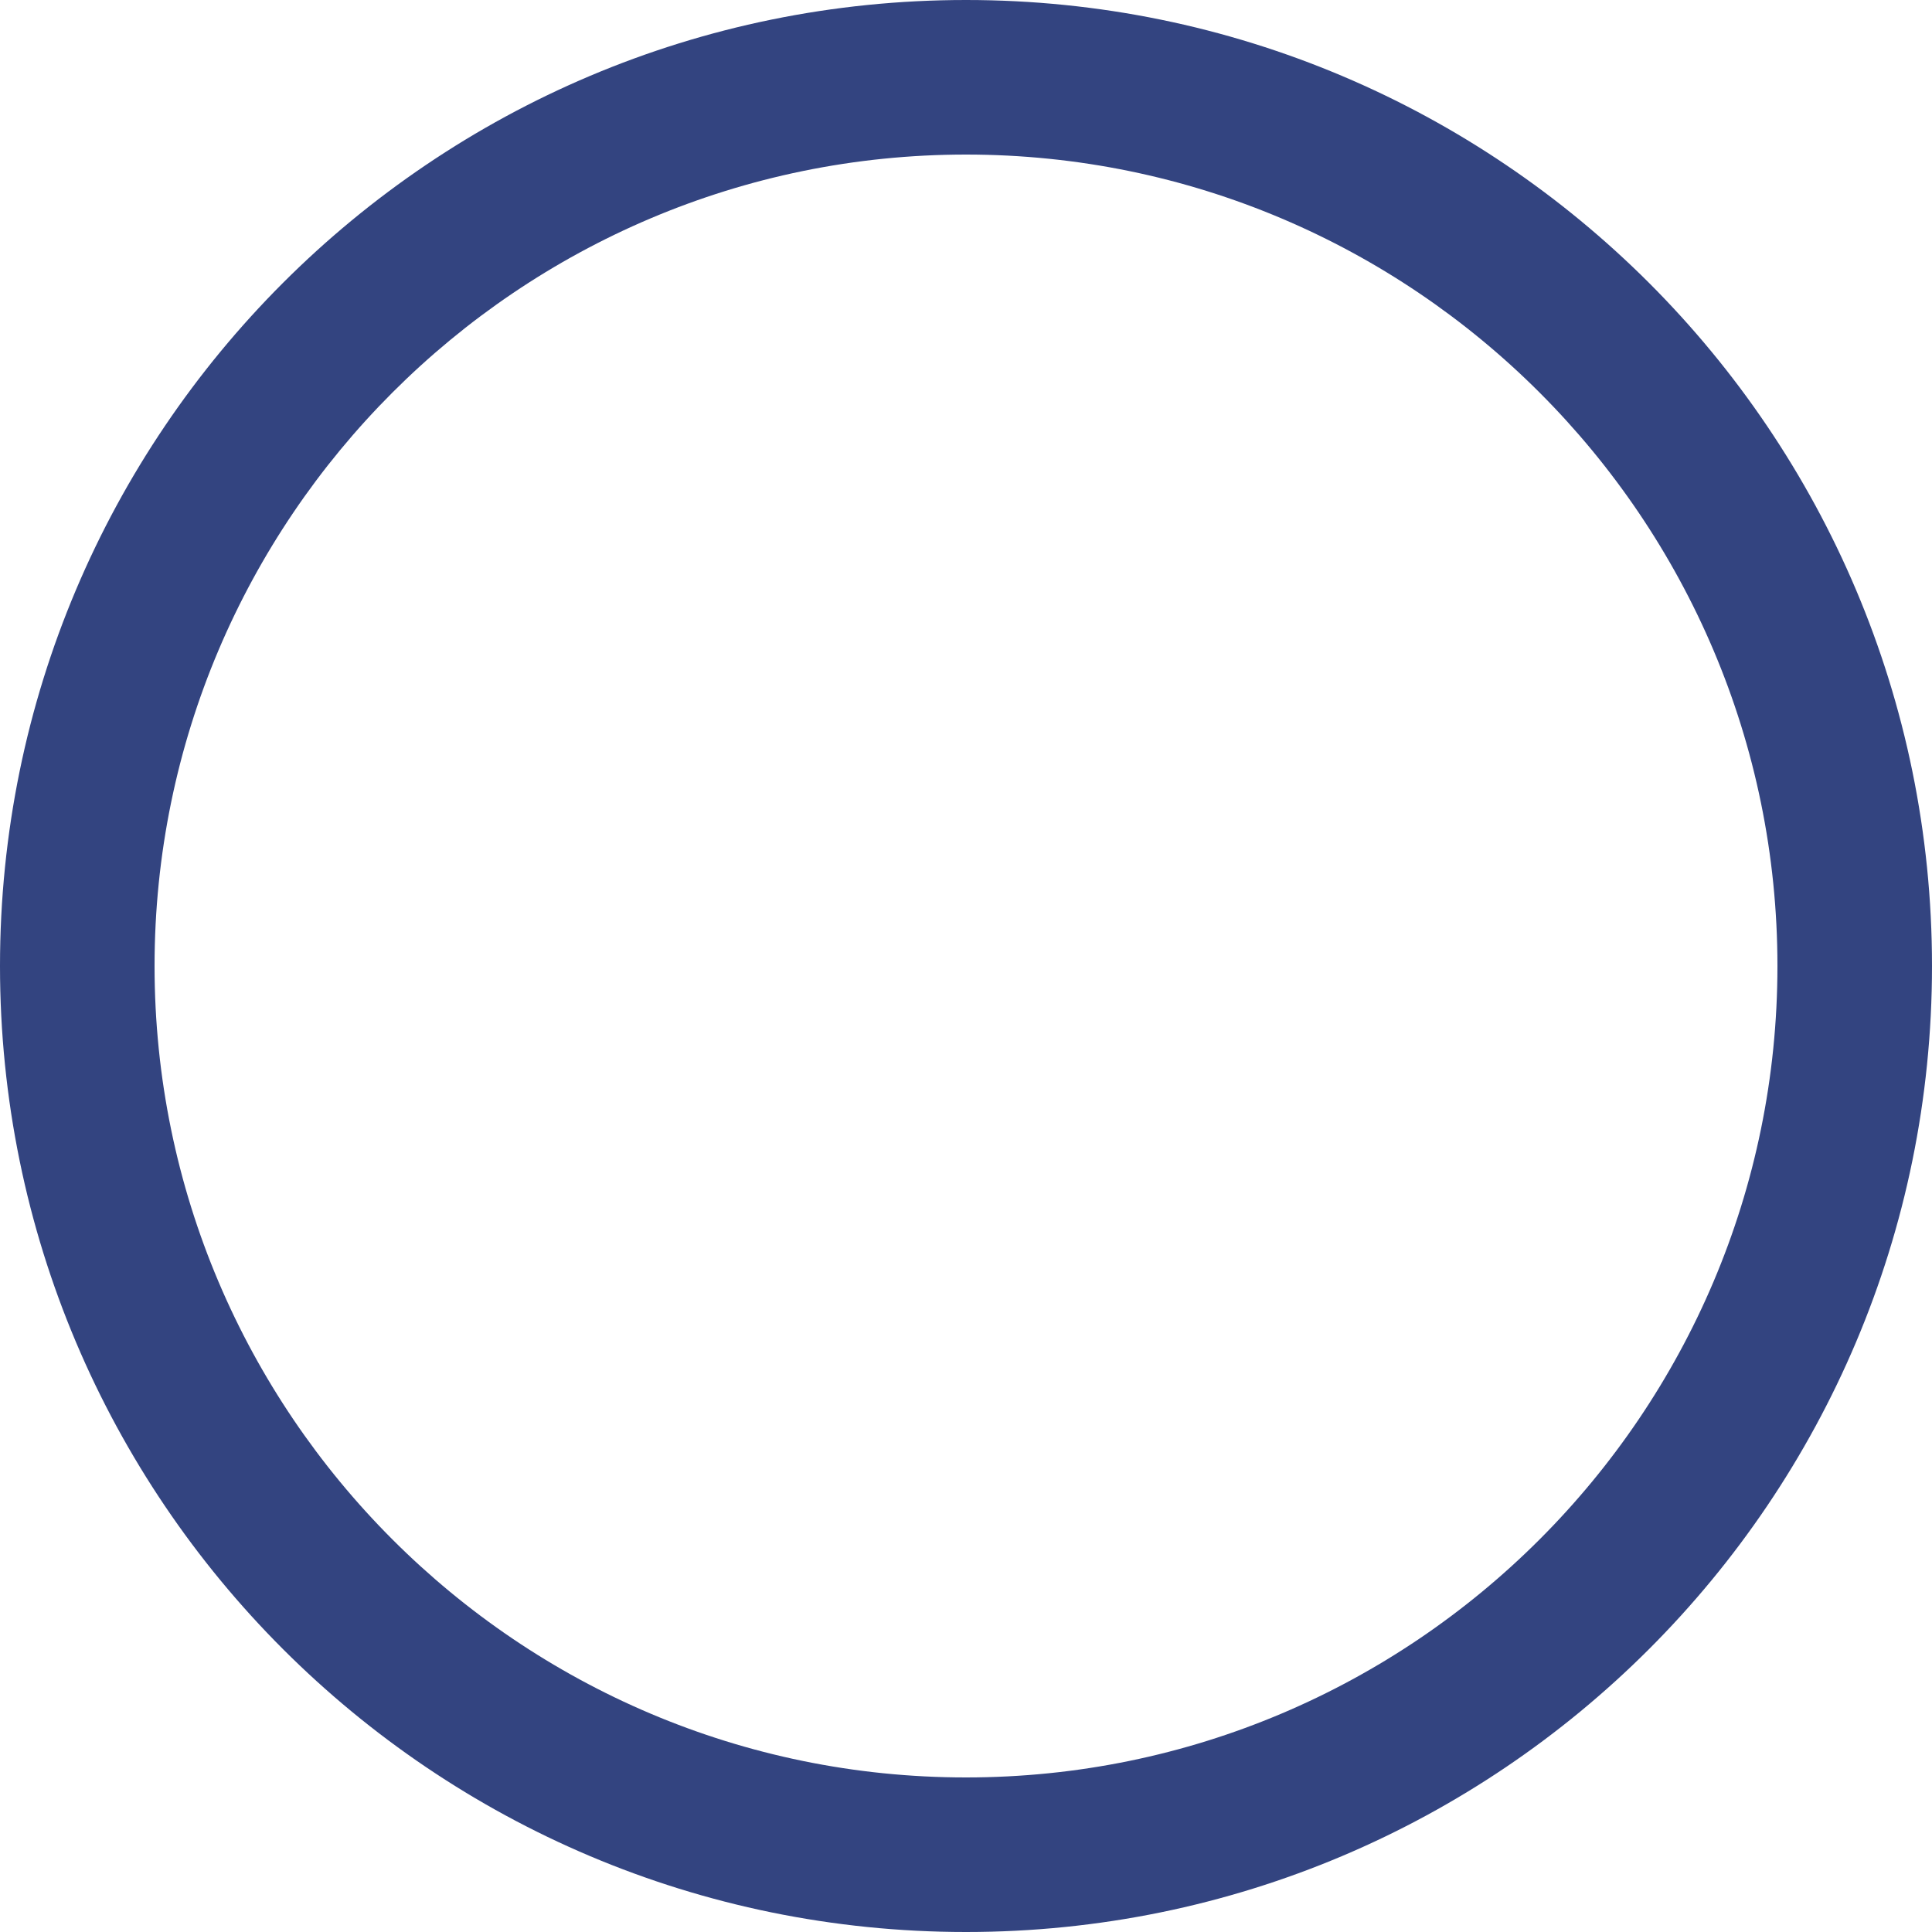
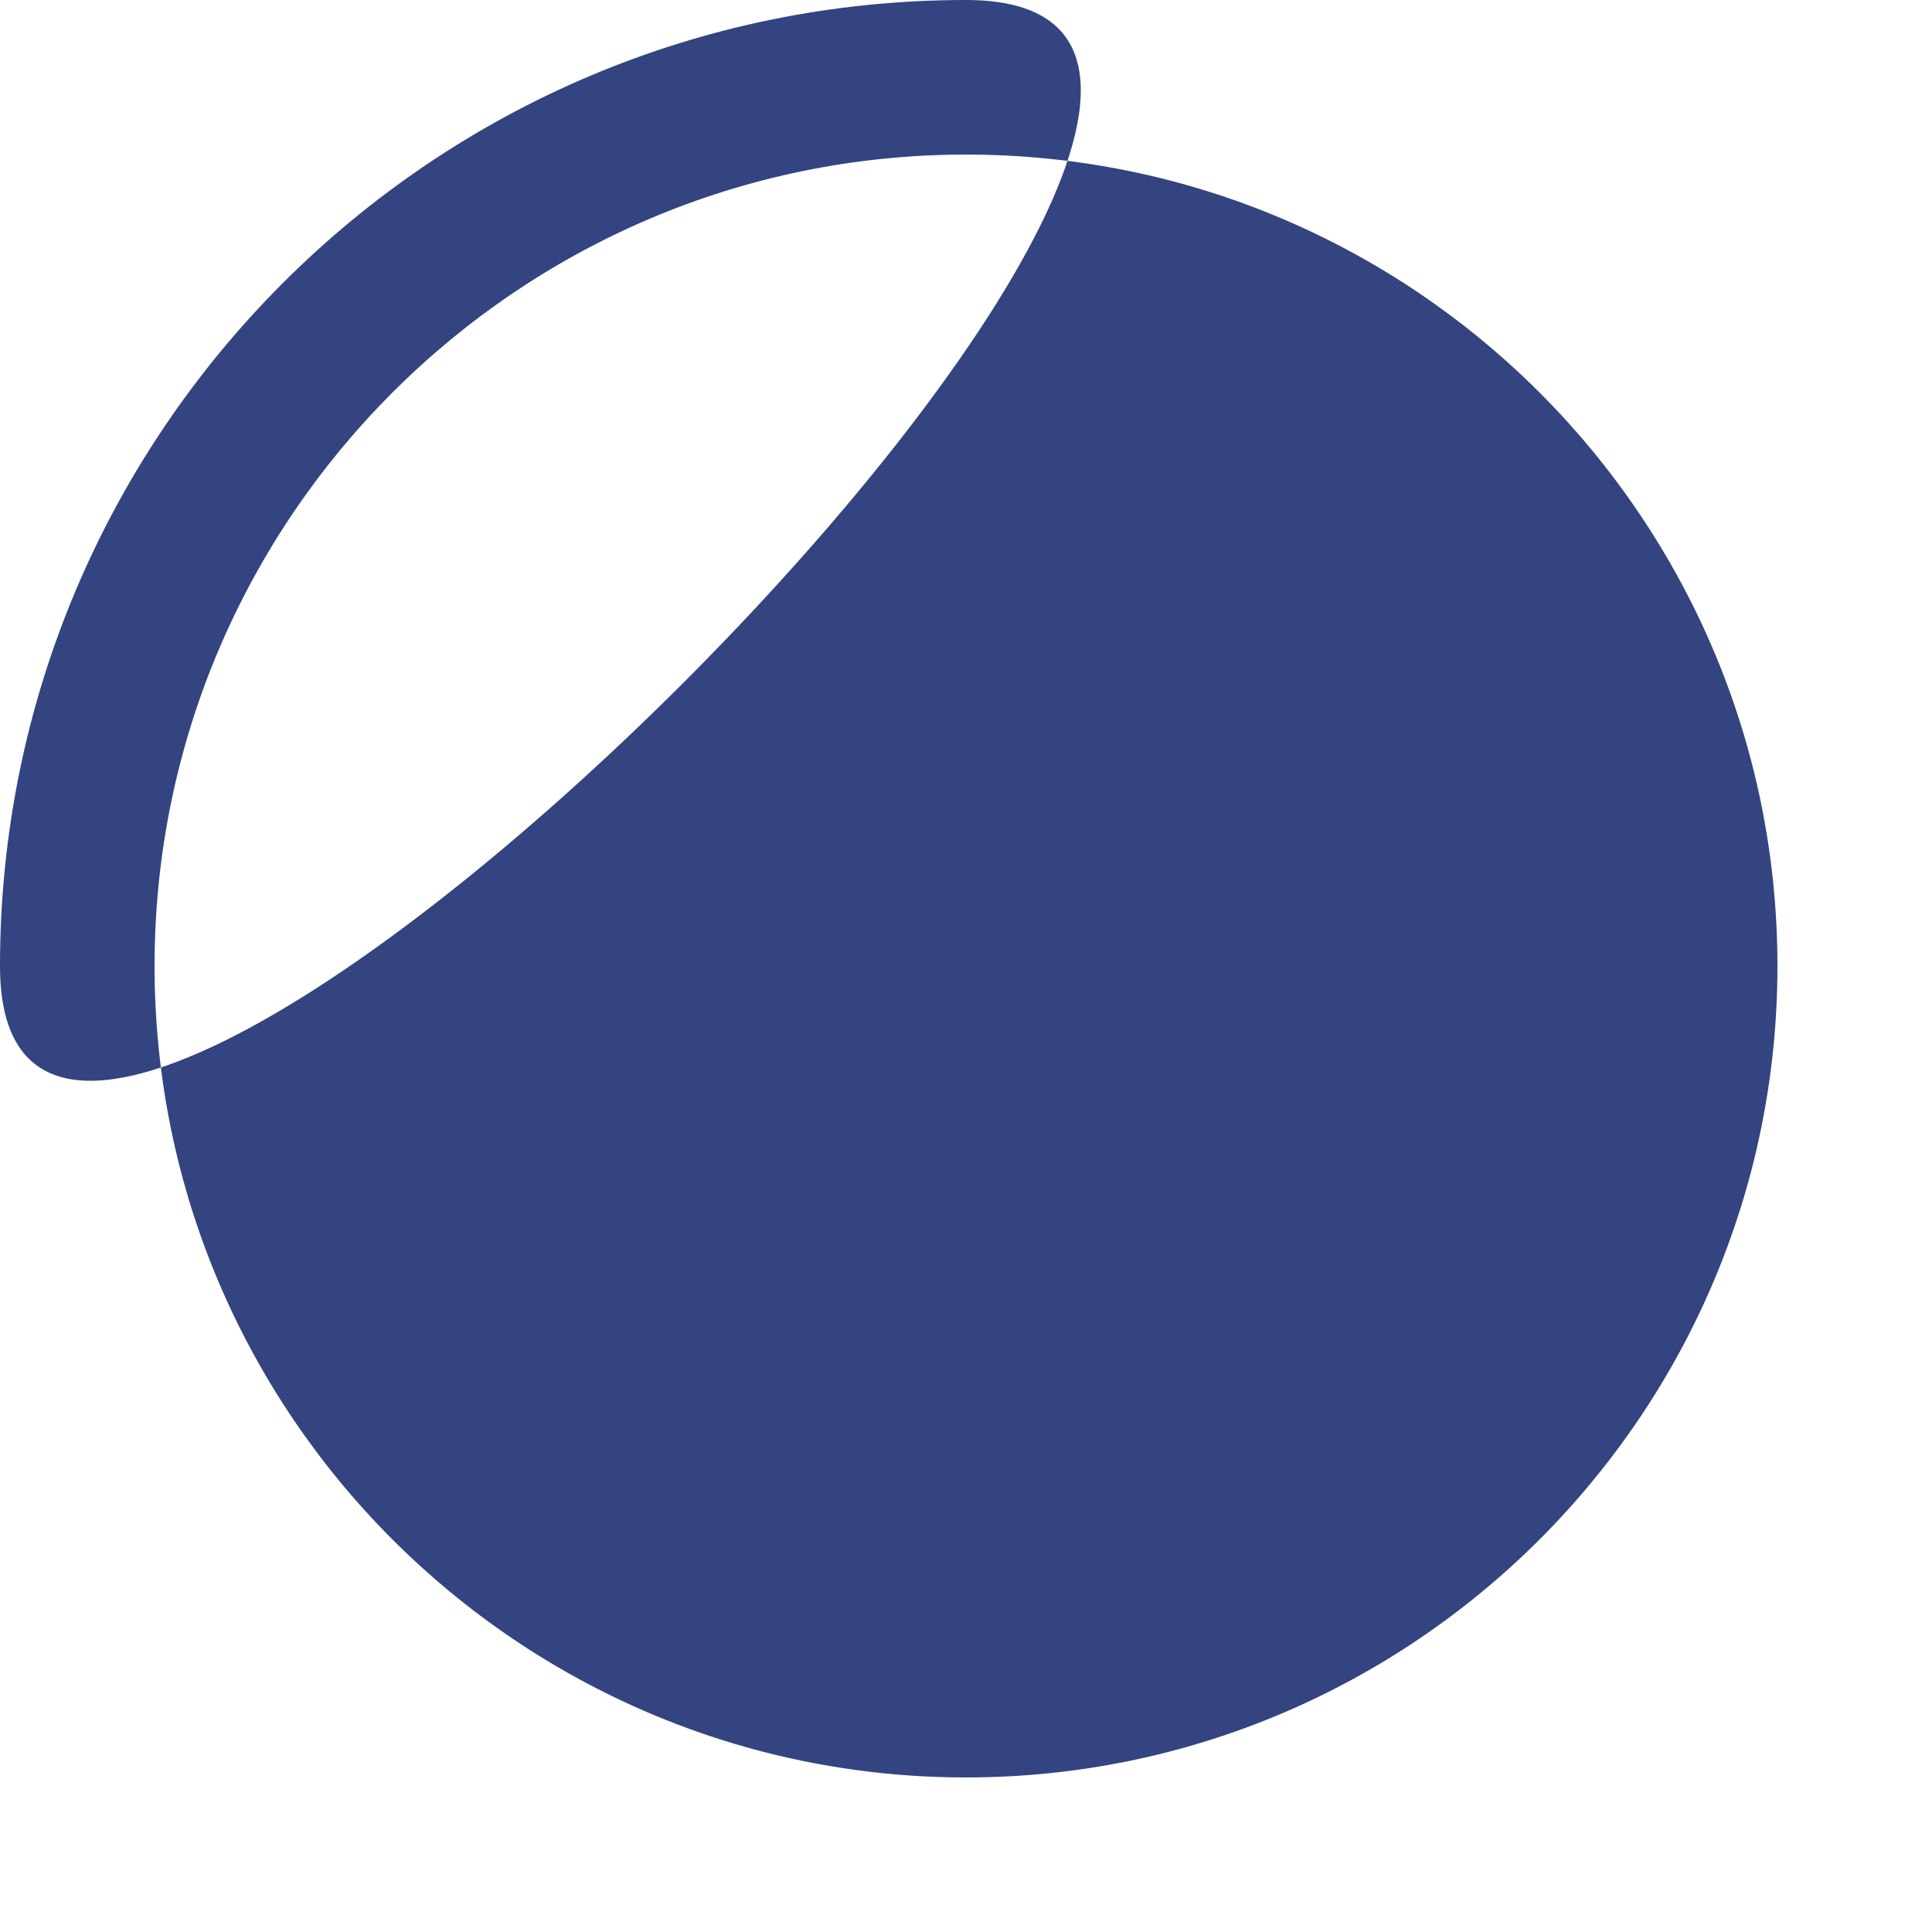
<svg xmlns="http://www.w3.org/2000/svg" id="Layer_16492c8feb2245" data-name="Layer 1" viewBox="0 0 200 200" aria-hidden="true" style="fill:url(#CerosGradient_idd5a6c5b32);" width="200px" height="200px">
  <defs>
    <linearGradient class="cerosgradient" data-cerosgradient="true" id="CerosGradient_idd5a6c5b32" gradientUnits="userSpaceOnUse" x1="50%" y1="100%" x2="50%" y2="0%">
      <stop offset="0%" stop-color="#334480" />
      <stop offset="100%" stop-color="#334480" />
    </linearGradient>
    <linearGradient />
    <style>
      .cls-1-6492c8feb2245{
        fill: #e6e6e6;
      }
    </style>
  </defs>
-   <path class="cls-1-6492c8feb2245" d="m100,16c46.32,0,84,37.68,84,84s-37.68,84-84,84S16,146.32,16,100,53.68,16,100,16m0-16C44.77,0,0,44.77,0,100s44.77,100,100,100,100-44.77,100-100S155.23,0,100,0h0Z" style="fill:url(#CerosGradient_idd5a6c5b32);" />
+   <path class="cls-1-6492c8feb2245" d="m100,16c46.32,0,84,37.68,84,84s-37.68,84-84,84S16,146.32,16,100,53.68,16,100,16m0-16C44.77,0,0,44.77,0,100S155.23,0,100,0h0Z" style="fill:url(#CerosGradient_idd5a6c5b32);" />
</svg>